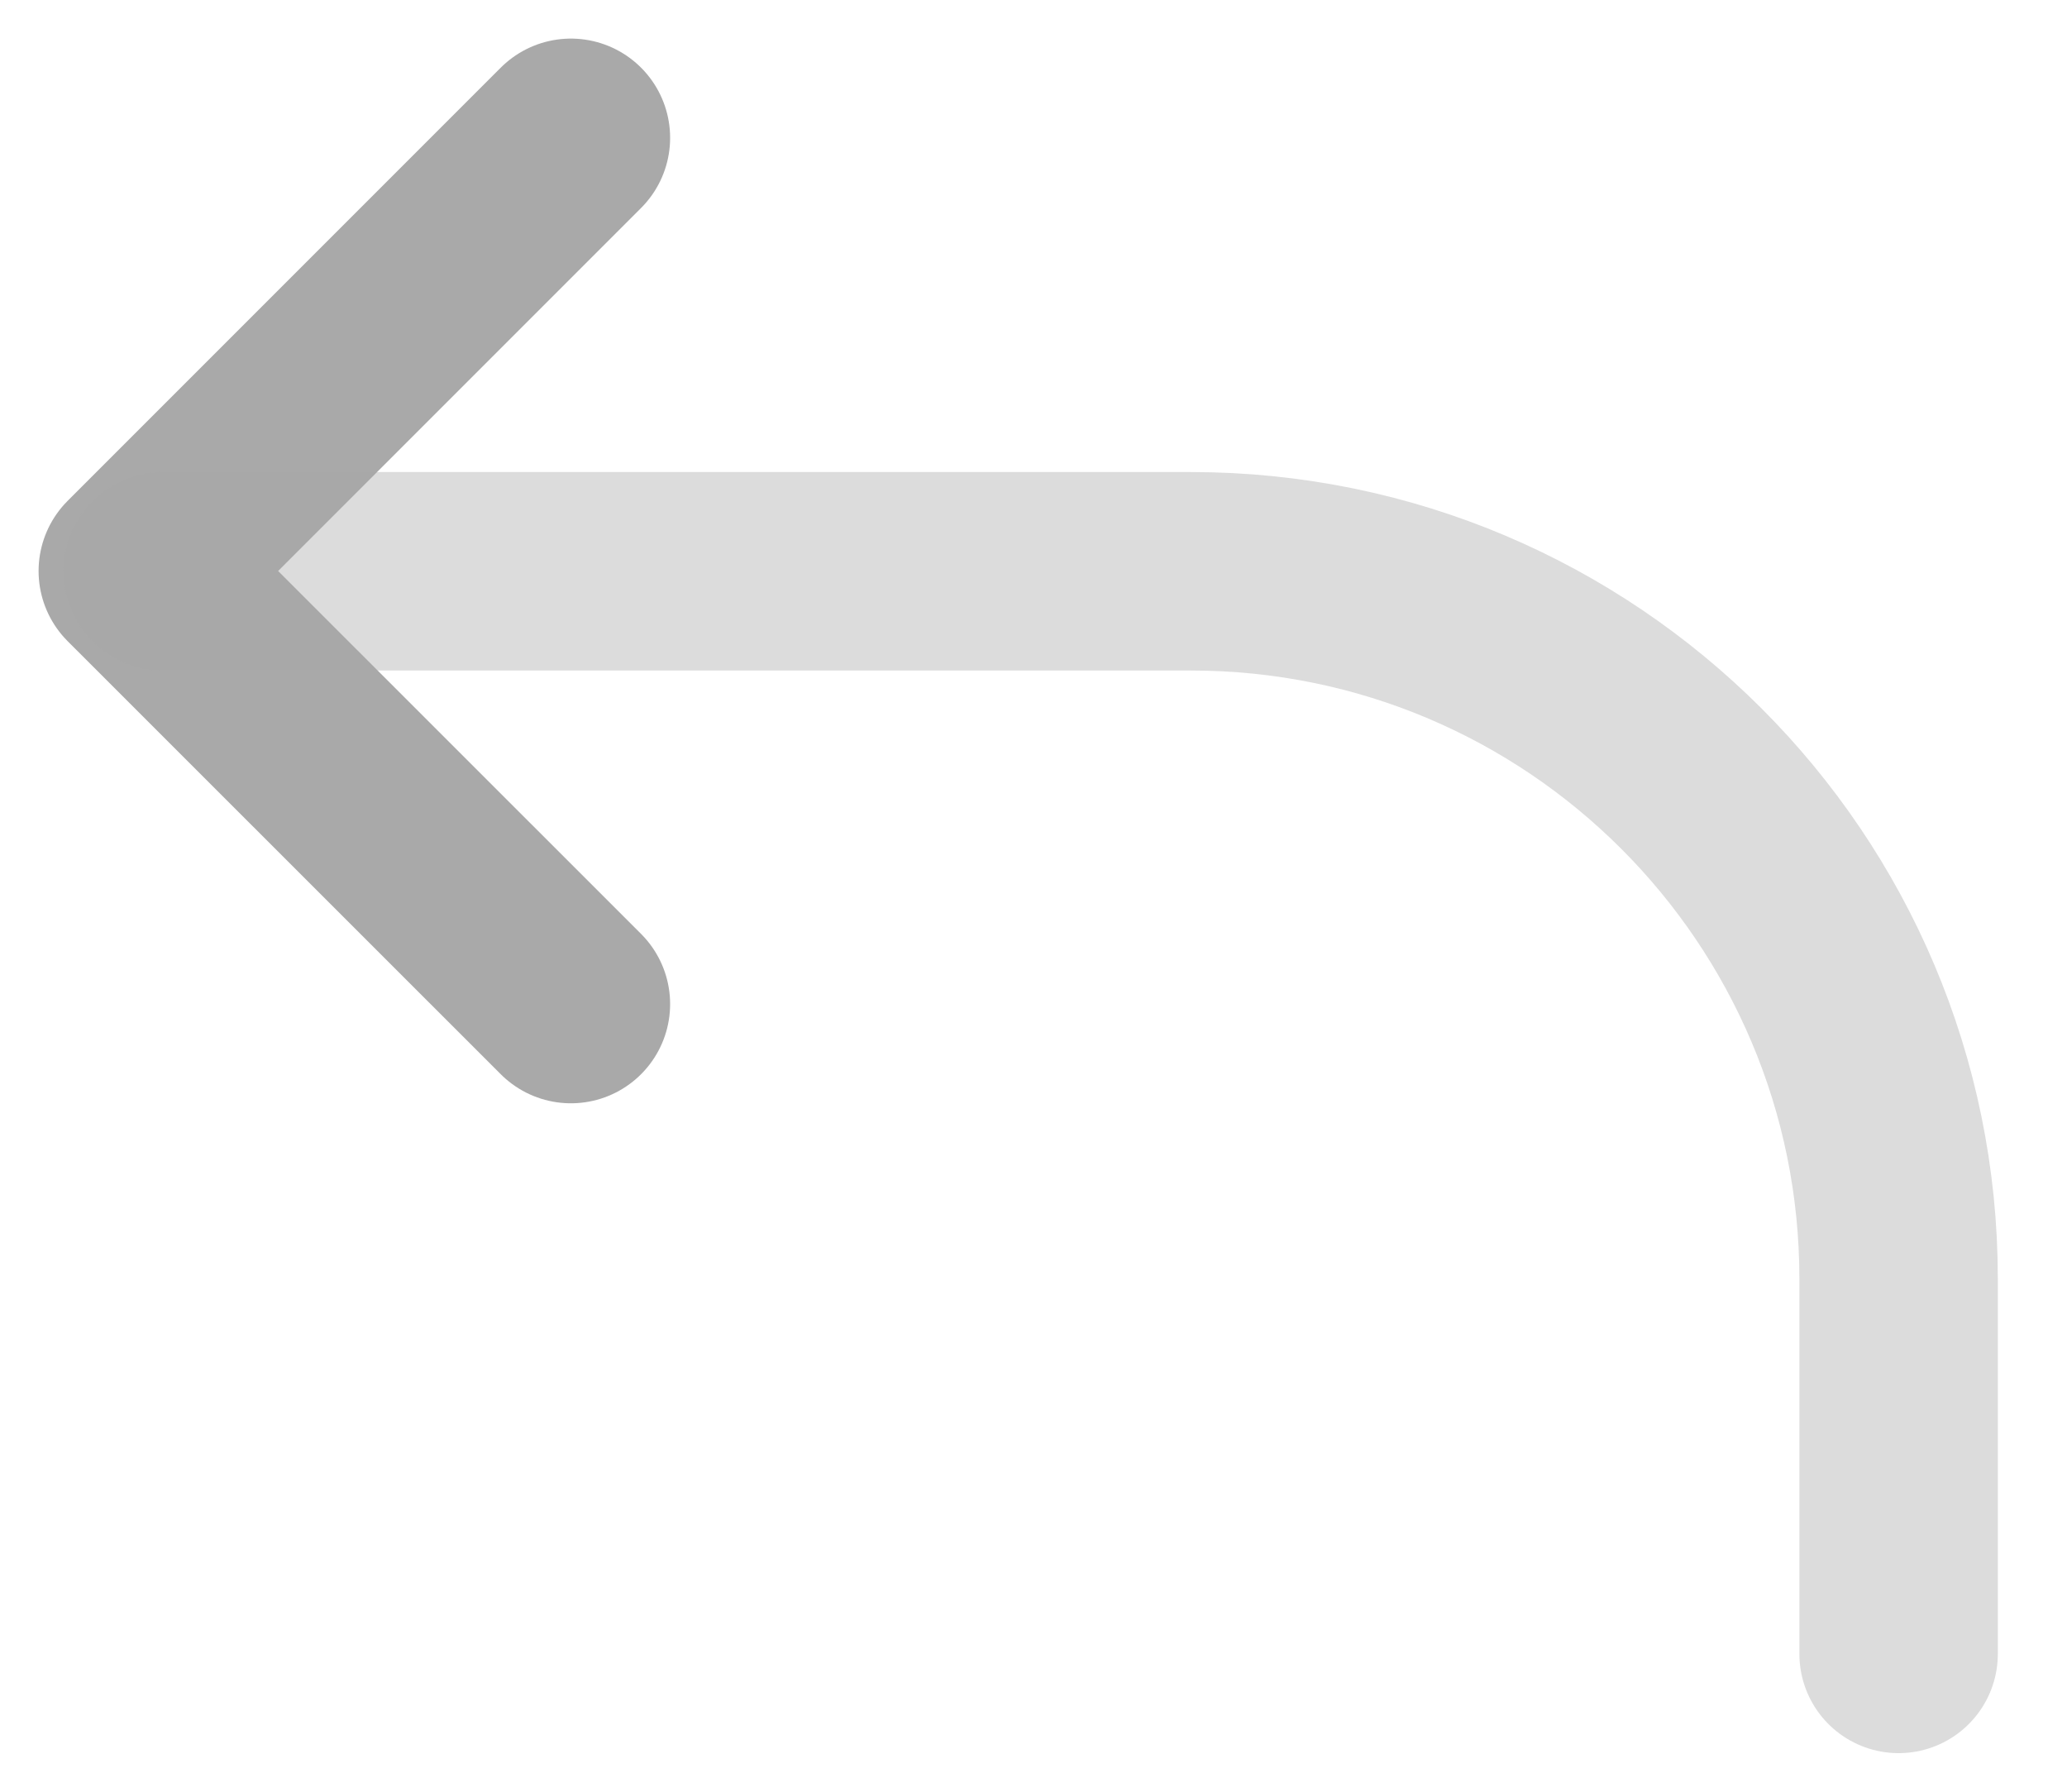
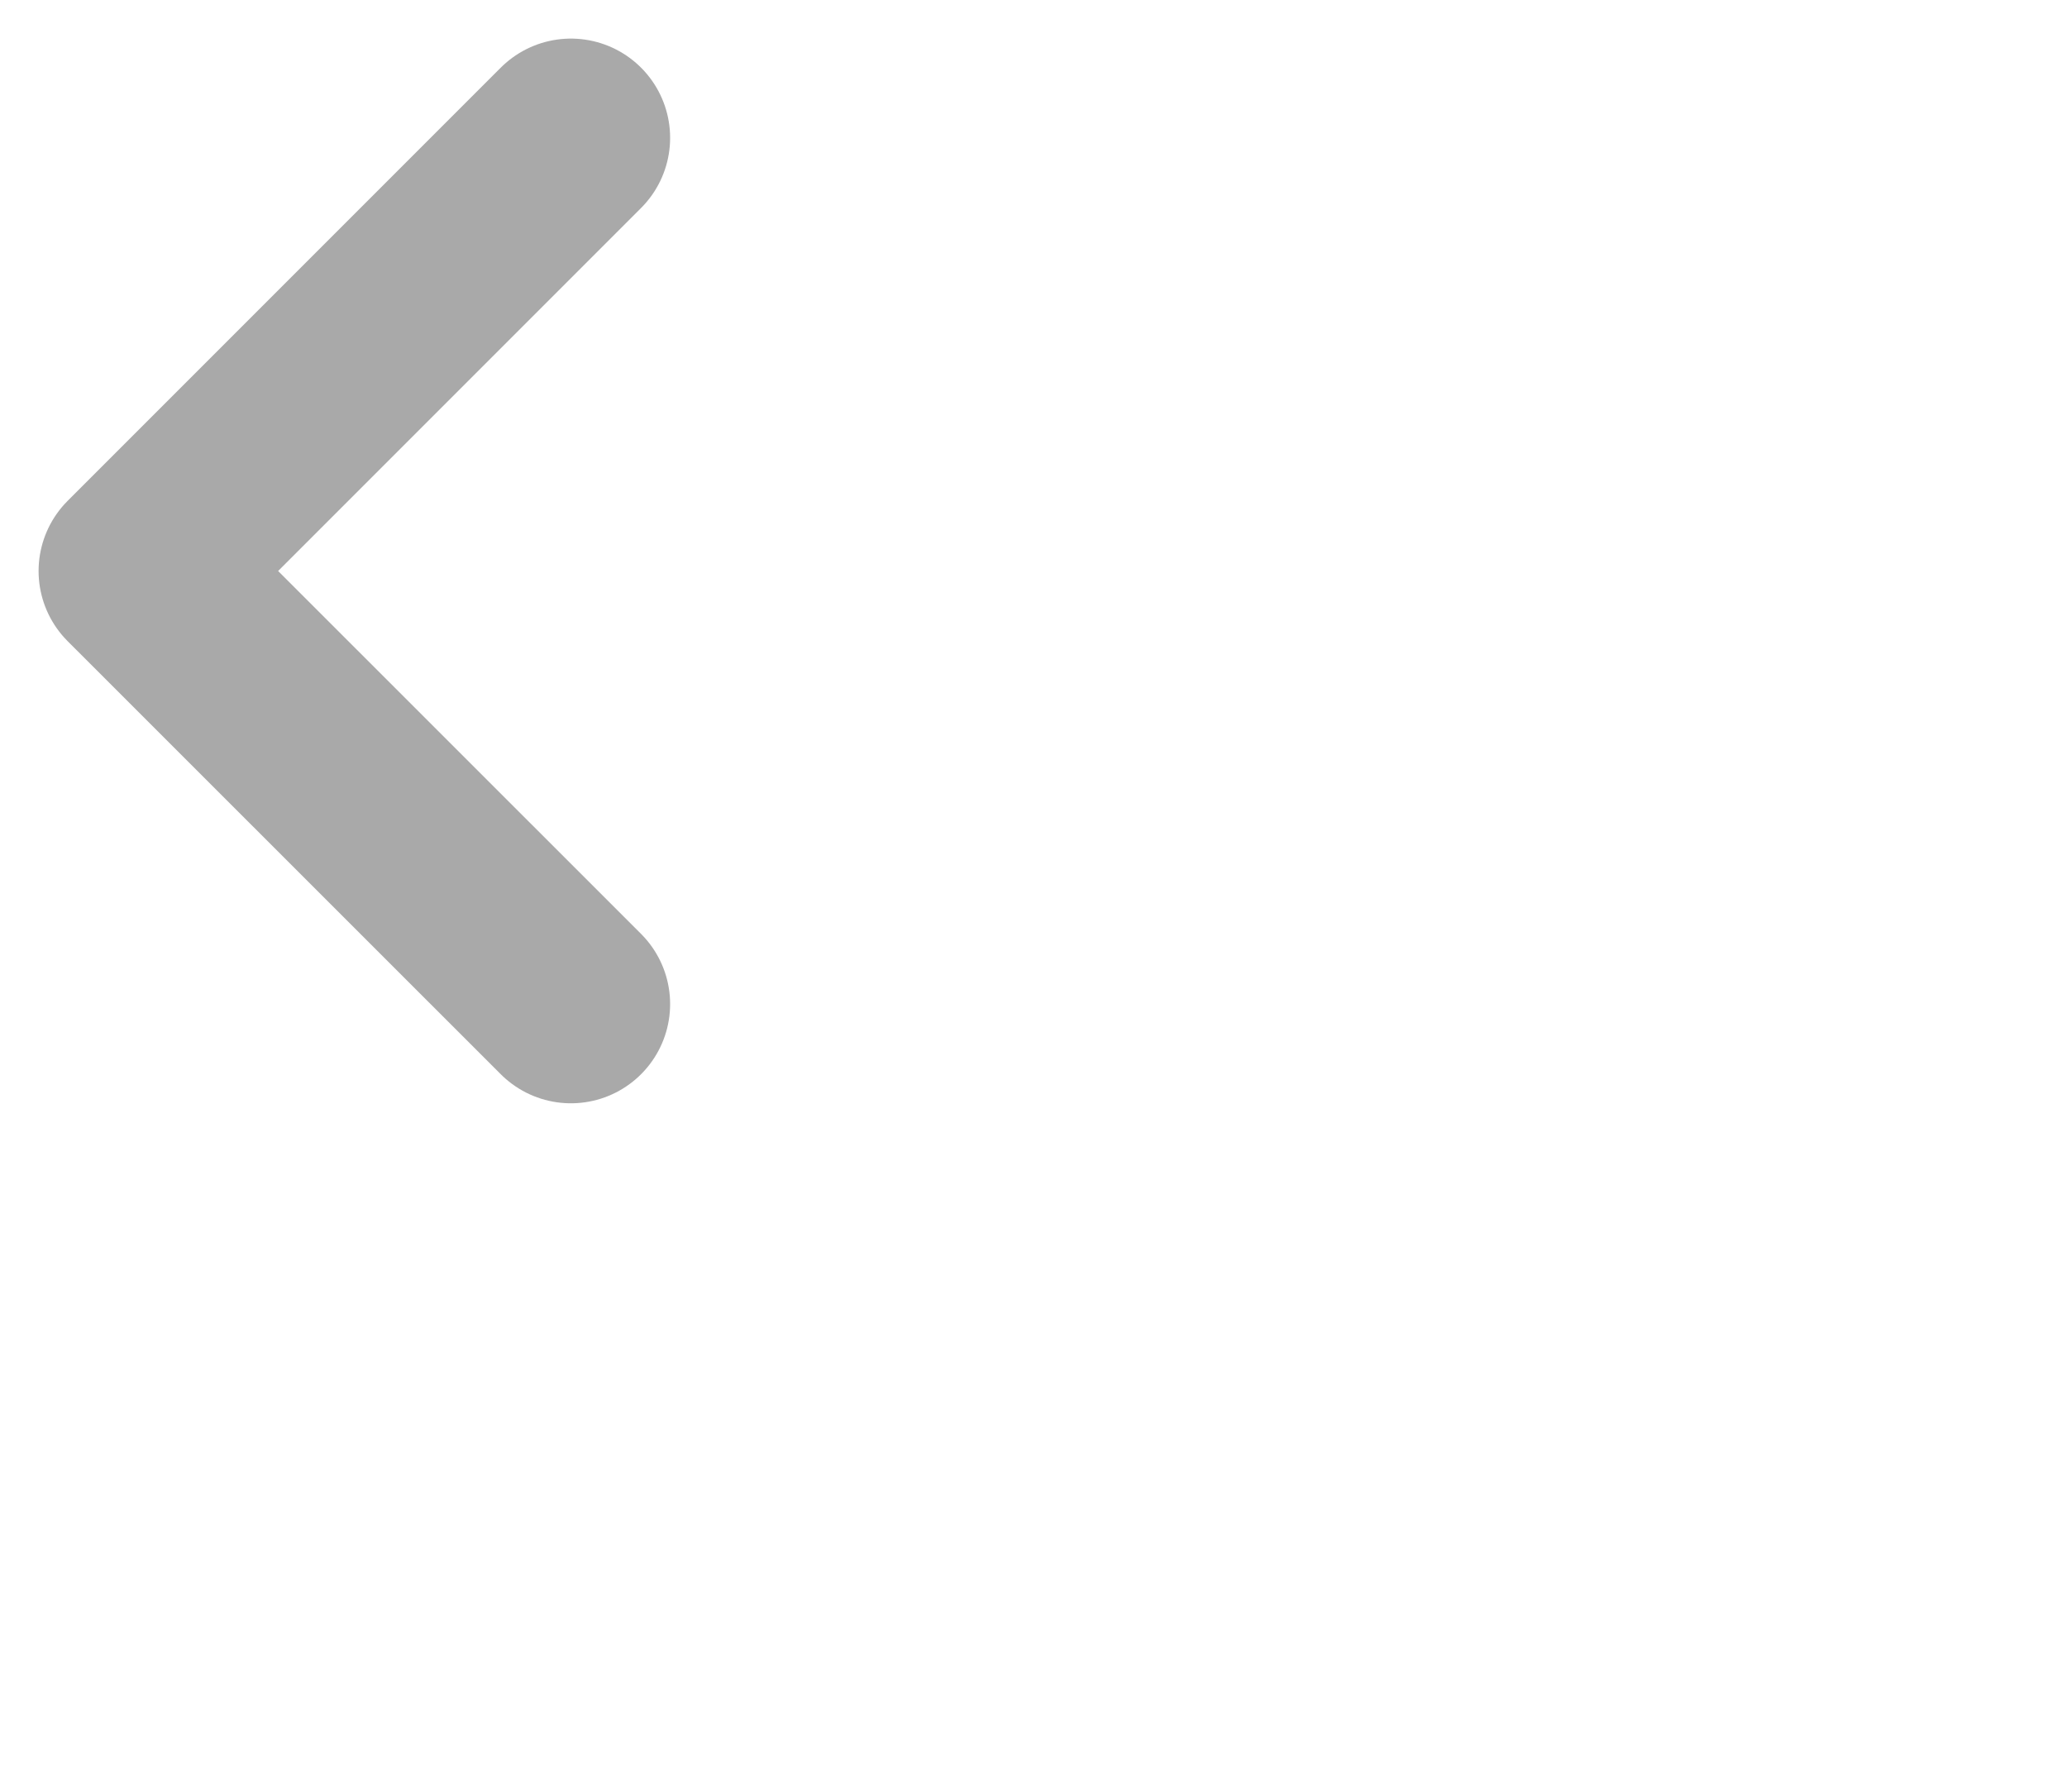
<svg xmlns="http://www.w3.org/2000/svg" width="15" height="13" viewBox="0 0 15 13" fill="none">
  <path d="M4.143 7.285L1 4.143L4.143 1" stroke="#A9A9A9" stroke-width="1.44" stroke-linecap="round" stroke-linejoin="round" />
-   <path opacity="0.4" d="M1.18 4.145H8.642C11.479 4.145 13.778 6.444 13.778 9.279V12" stroke="#A9A9A9" stroke-width="1.44" stroke-linecap="round" stroke-linejoin="round" />
</svg>